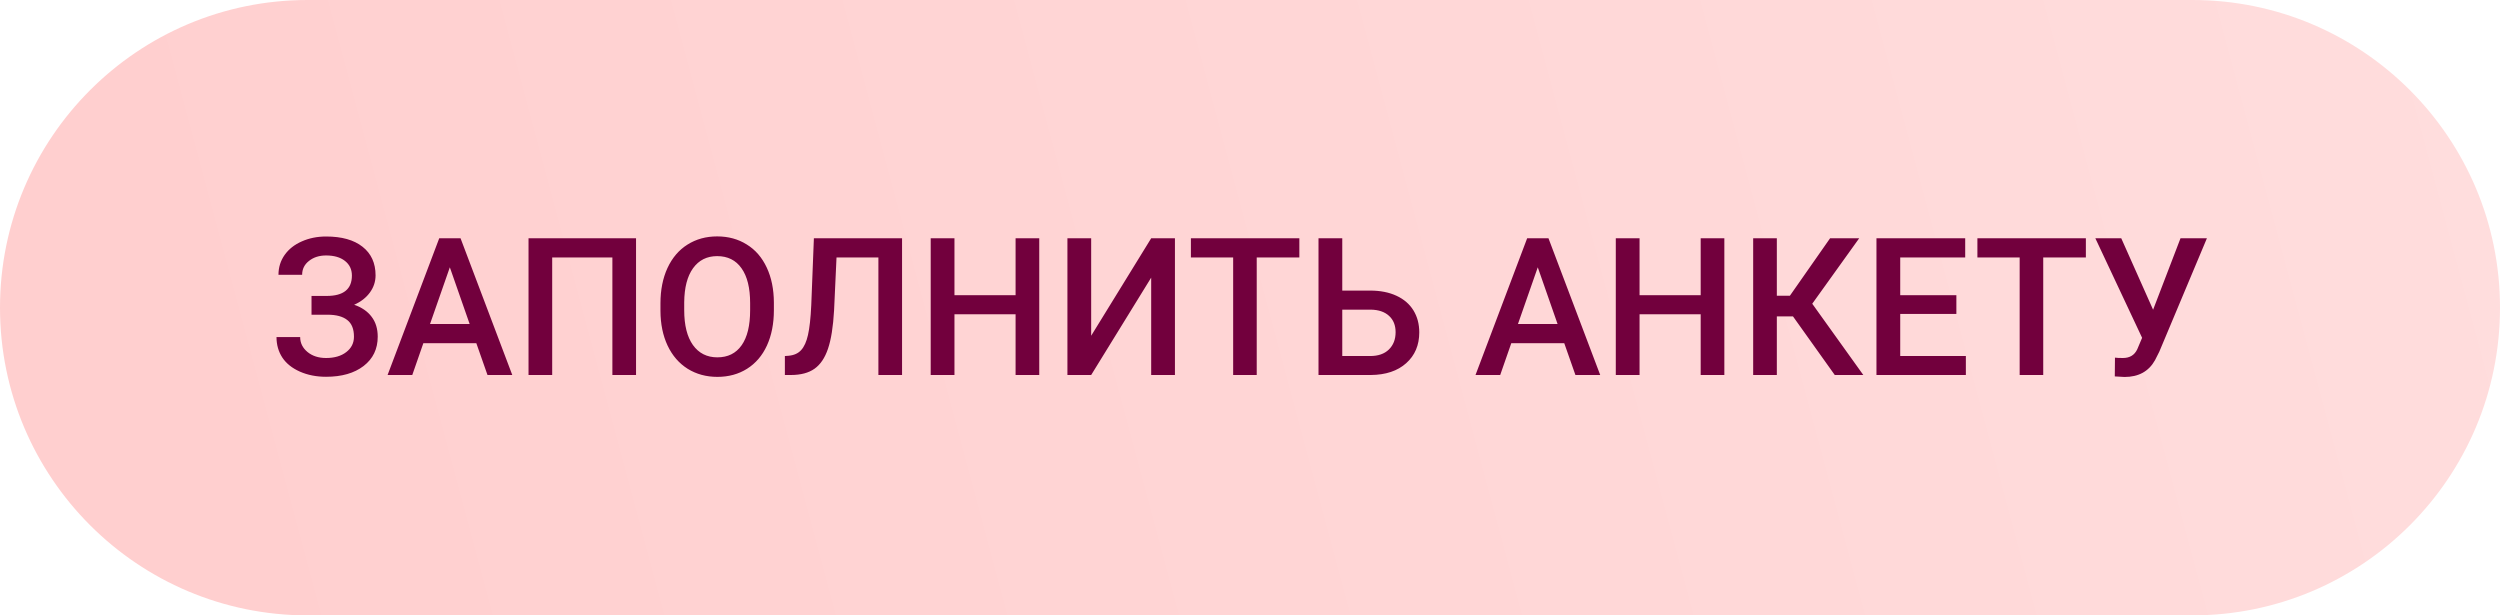
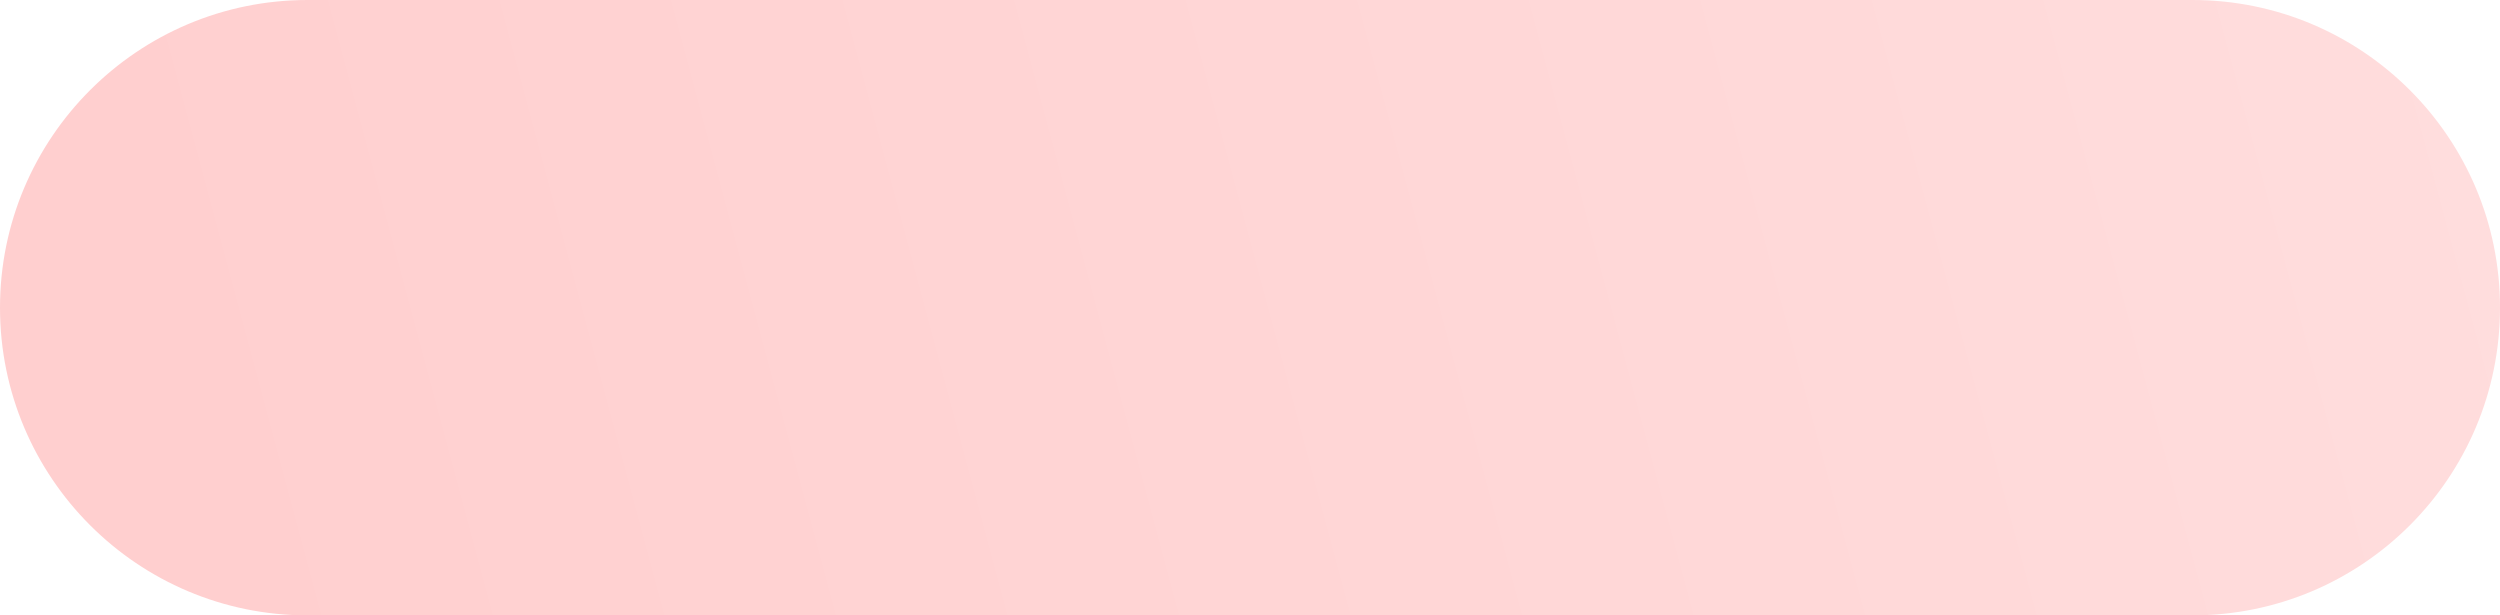
<svg xmlns="http://www.w3.org/2000/svg" width="260" height="64" viewBox="0 0 260 64" fill="none">
  <path d="M0 32C0 14.327 14.327 0 32 0H228C245.673 0 260 14.327 260 32C260 49.673 245.673 64 228 64H32C14.327 64 0 49.673 0 32Z" fill="url(#paint0_linear)" />
-   <path d="M36.598 28.658C36.598 28.02 36.357 27.512 35.875 27.135C35.393 26.757 34.739 26.568 33.912 26.568C33.203 26.568 32.61 26.757 32.135 27.135C31.66 27.506 31.422 27.988 31.422 28.58H28.961C28.961 27.805 29.176 27.115 29.605 26.51C30.035 25.904 30.631 25.436 31.393 25.104C32.154 24.765 32.994 24.596 33.912 24.596C35.54 24.596 36.803 24.951 37.701 25.66C38.606 26.37 39.059 27.363 39.059 28.639C39.059 29.283 38.863 29.876 38.473 30.416C38.082 30.956 37.535 31.383 36.832 31.695C37.626 31.969 38.232 32.385 38.648 32.945C39.072 33.499 39.283 34.189 39.283 35.016C39.283 36.292 38.795 37.307 37.818 38.062C36.842 38.811 35.54 39.185 33.912 39.185C32.91 39.185 32.001 39.007 31.188 38.648C30.38 38.29 29.771 37.802 29.361 37.184C28.958 36.565 28.756 35.855 28.756 35.055H31.217C31.217 35.667 31.471 36.184 31.979 36.607C32.486 37.024 33.131 37.232 33.912 37.232C34.785 37.232 35.484 37.027 36.012 36.617C36.546 36.207 36.812 35.673 36.812 35.016C36.812 34.215 36.578 33.635 36.109 33.277C35.647 32.913 34.967 32.73 34.068 32.73H32.398V30.777H33.98C35.725 30.777 36.598 30.071 36.598 28.658ZM49.537 35.69H44.029L42.877 39H40.309L45.68 24.781H47.897L53.277 39H50.699L49.537 35.69ZM44.723 33.697H48.844L46.783 27.799L44.723 33.697ZM66.148 39H63.688V26.773H57.428V39H54.967V24.781H66.148V39ZM80.484 32.262C80.484 33.655 80.243 34.879 79.762 35.934C79.28 36.982 78.59 37.789 77.691 38.355C76.799 38.915 75.771 39.195 74.606 39.195C73.453 39.195 72.424 38.915 71.519 38.355C70.621 37.789 69.924 36.985 69.43 35.943C68.941 34.902 68.694 33.7 68.688 32.34V31.539C68.688 30.152 68.932 28.928 69.42 27.867C69.915 26.806 70.608 25.995 71.5 25.436C72.398 24.869 73.427 24.586 74.586 24.586C75.745 24.586 76.77 24.866 77.662 25.426C78.561 25.979 79.254 26.78 79.742 27.828C80.231 28.87 80.478 30.084 80.484 31.471V32.262ZM78.014 31.52C78.014 29.944 77.714 28.736 77.115 27.896C76.523 27.057 75.68 26.637 74.586 26.637C73.518 26.637 72.682 27.057 72.076 27.896C71.477 28.73 71.171 29.912 71.158 31.441V32.262C71.158 33.824 71.461 35.032 72.066 35.885C72.678 36.738 73.525 37.164 74.606 37.164C75.699 37.164 76.539 36.747 77.125 35.914C77.717 35.081 78.014 33.863 78.014 32.262V31.52ZM93.814 24.781V39H91.353V26.773H86.998L86.744 32.272C86.647 33.99 86.435 35.325 86.109 36.275C85.79 37.219 85.325 37.91 84.713 38.346C84.101 38.782 83.281 39 82.252 39H81.627V37.027L82.018 36.998C82.584 36.946 83.02 36.747 83.326 36.402C83.639 36.057 83.873 35.536 84.029 34.84C84.192 34.137 84.306 33.105 84.371 31.744L84.644 24.781H93.814ZM108.082 39H105.621V32.682H99.264V39H96.793V24.781H99.264V30.699H105.621V24.781H108.082V39ZM119.723 24.781H122.193V39H119.723V28.873L113.482 39H111.012V24.781H113.482V34.918L119.723 24.781ZM135.133 26.773H130.699V39H128.248V26.773H123.854V24.781H135.133V26.773ZM139.596 30.221H142.506C143.548 30.221 144.456 30.4 145.23 30.758C146.005 31.116 146.594 31.624 146.998 32.281C147.402 32.939 147.604 33.7 147.604 34.566C147.604 35.895 147.151 36.962 146.246 37.77C145.348 38.577 144.12 38.987 142.564 39H137.125V24.781H139.596V30.221ZM139.596 32.203V37.027H142.496C143.329 37.027 143.977 36.803 144.439 36.353C144.908 35.898 145.143 35.296 145.143 34.547C145.143 33.831 144.915 33.264 144.459 32.848C144.003 32.431 143.372 32.216 142.564 32.203H139.596ZM162.682 35.69H157.174L156.021 39H153.453L158.824 24.781H161.041L166.422 39H163.844L162.682 35.69ZM157.867 33.697H161.988L159.928 27.799L157.867 33.697ZM179.332 39H176.871V32.682H170.514V39H168.043V24.781H170.514V30.699H176.871V24.781H179.332V39ZM186.471 32.906H184.791V39H182.33V24.781H184.791V30.758H186.148L190.328 24.781H193.355L188.473 31.588L193.785 39H190.816L186.471 32.906ZM203.463 32.652H197.623V37.027H204.449V39H195.152V24.781H204.381V26.773H197.623V30.699H203.463V32.652ZM216.93 26.773H212.496V39H210.045V26.773H205.65V24.781H216.93V26.773ZM223.922 32.213L226.773 24.781H229.518L224.566 36.578L224.117 37.467C223.466 38.626 222.411 39.205 220.953 39.205L219.938 39.147L219.957 37.193C220.113 37.219 220.39 37.232 220.787 37.232C221.49 37.232 221.985 36.933 222.271 36.334L222.779 35.133L217.916 24.781H220.611L223.922 32.213Z" fill="#72003D" />
  <defs>
    <linearGradient id="paint0_linear" x1="24.5" y1="64" x2="257.5" y2="1.5" gradientUnits="userSpaceOnUse">
      <stop stop-color="#FFCFCF" />
      <stop offset="1" stop-color="#FFDDDD" />
    </linearGradient>
  </defs>
</svg>